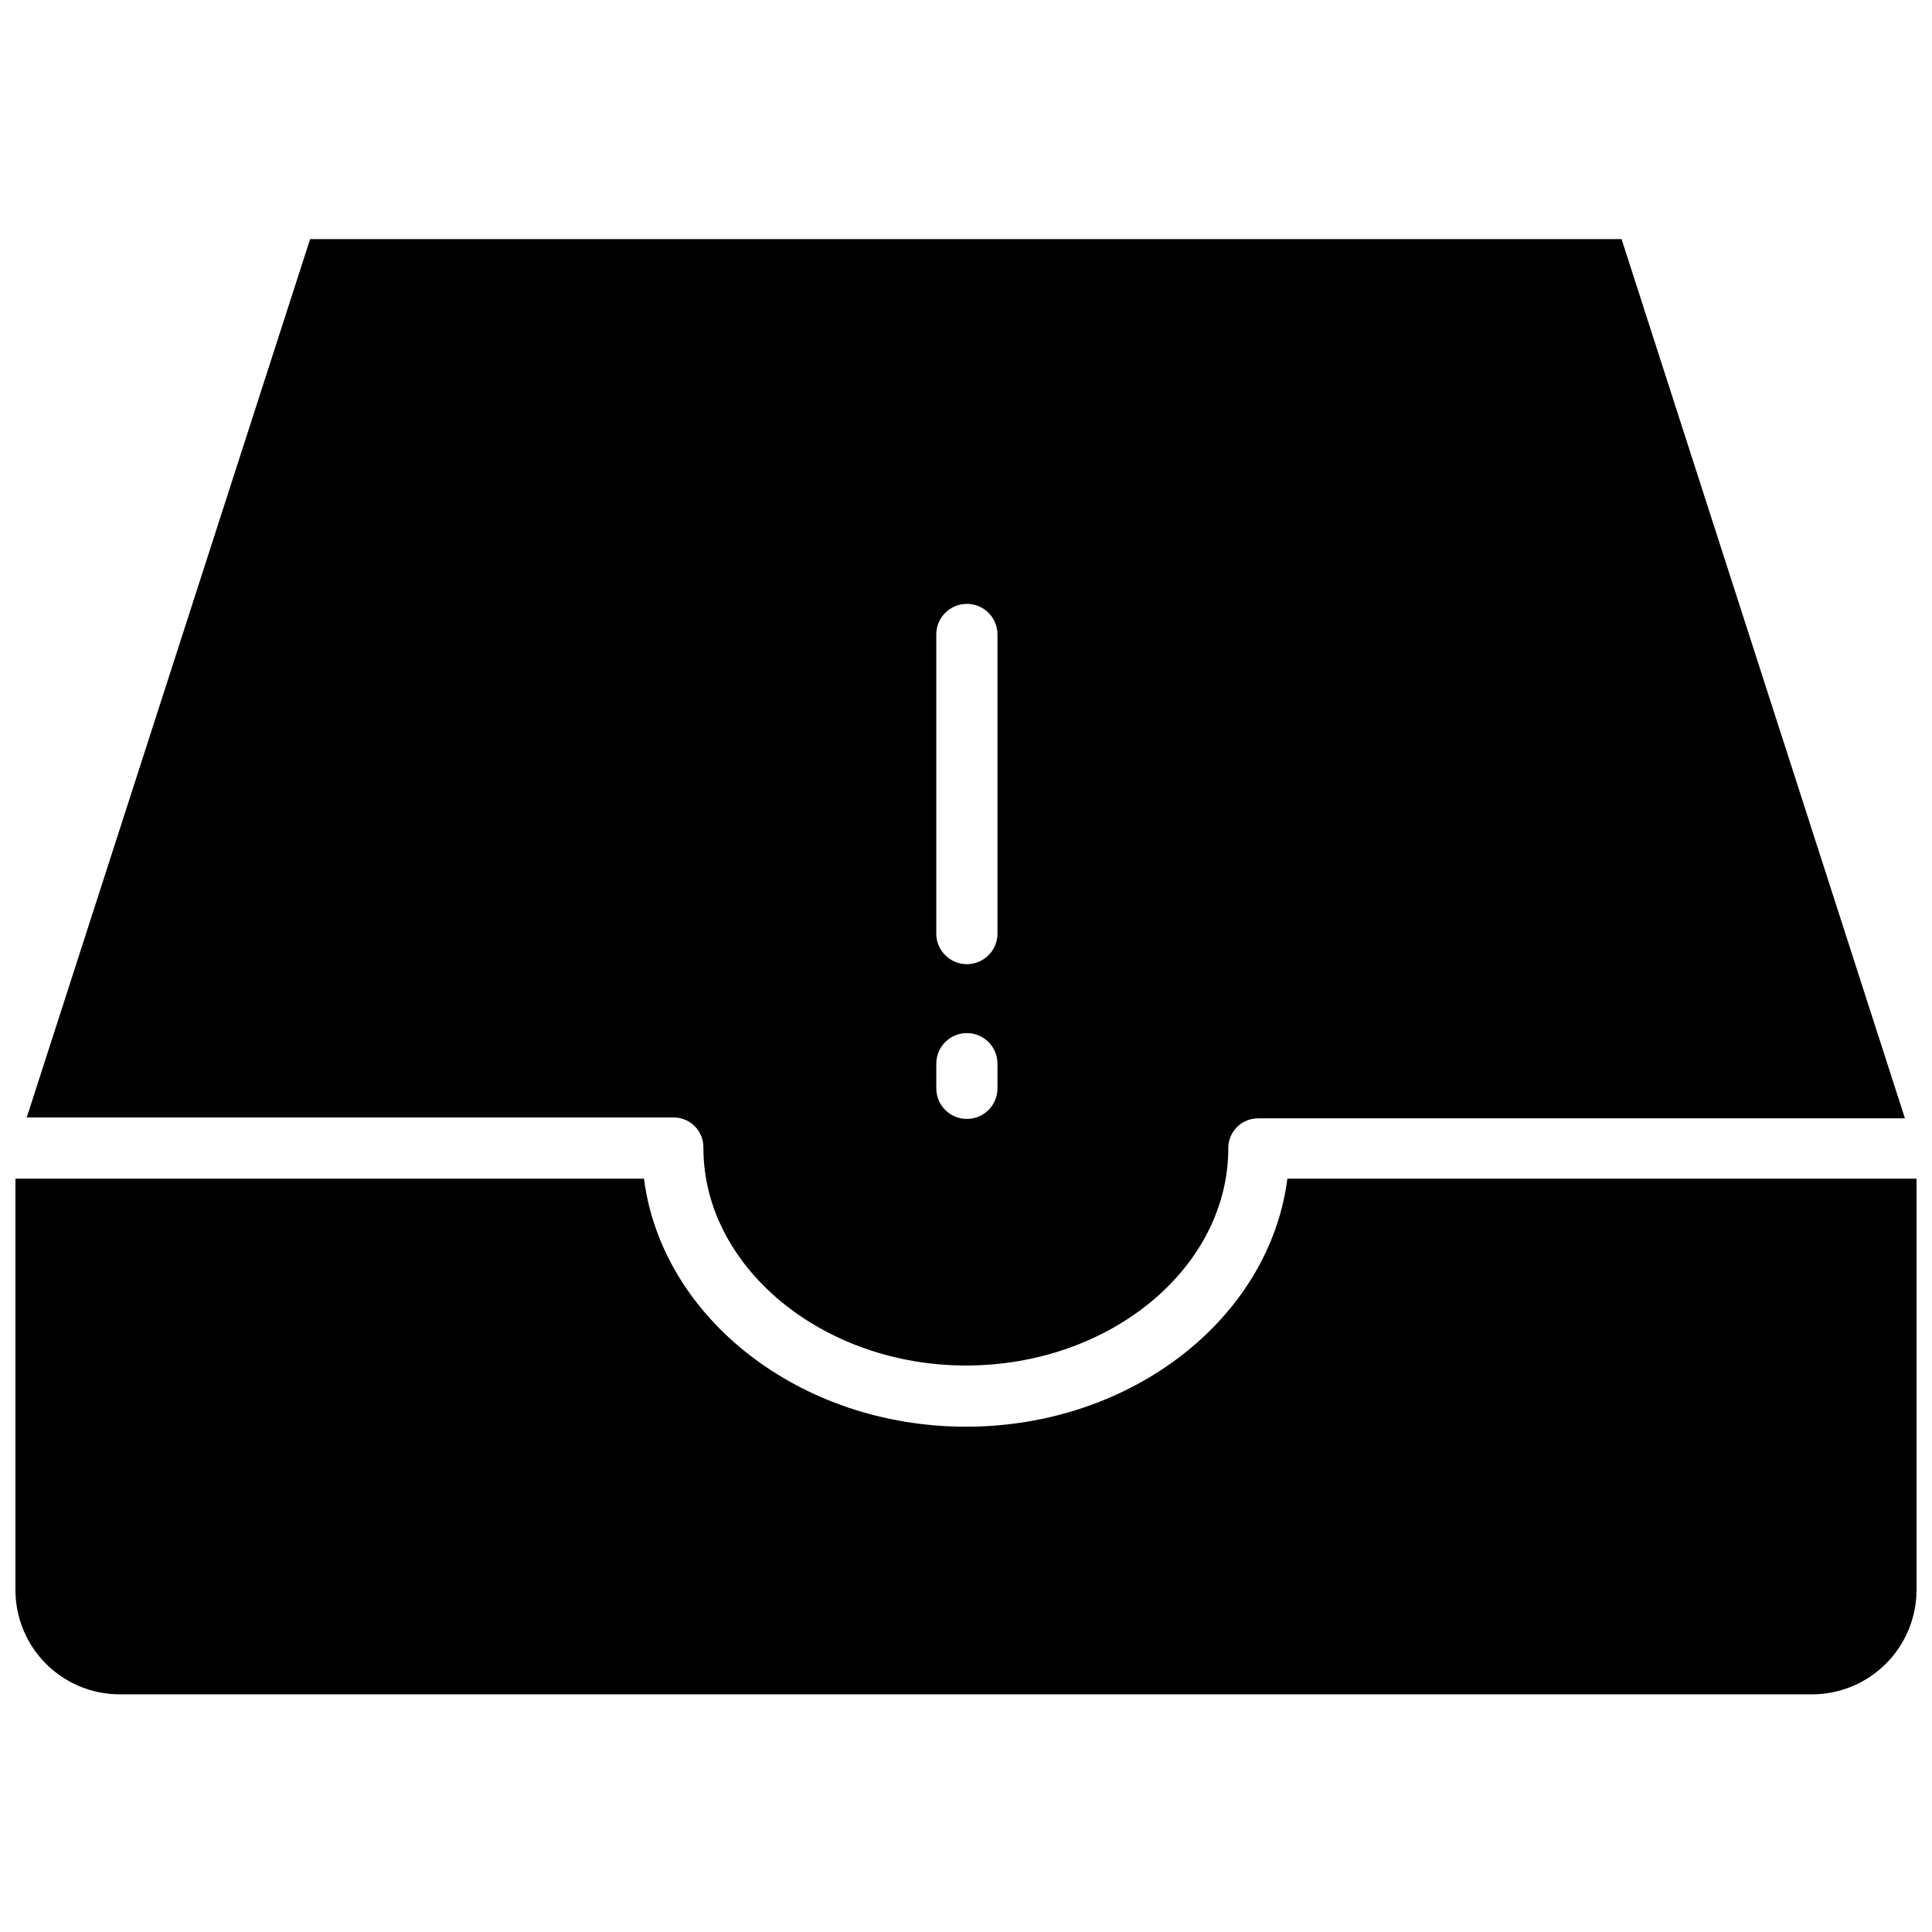
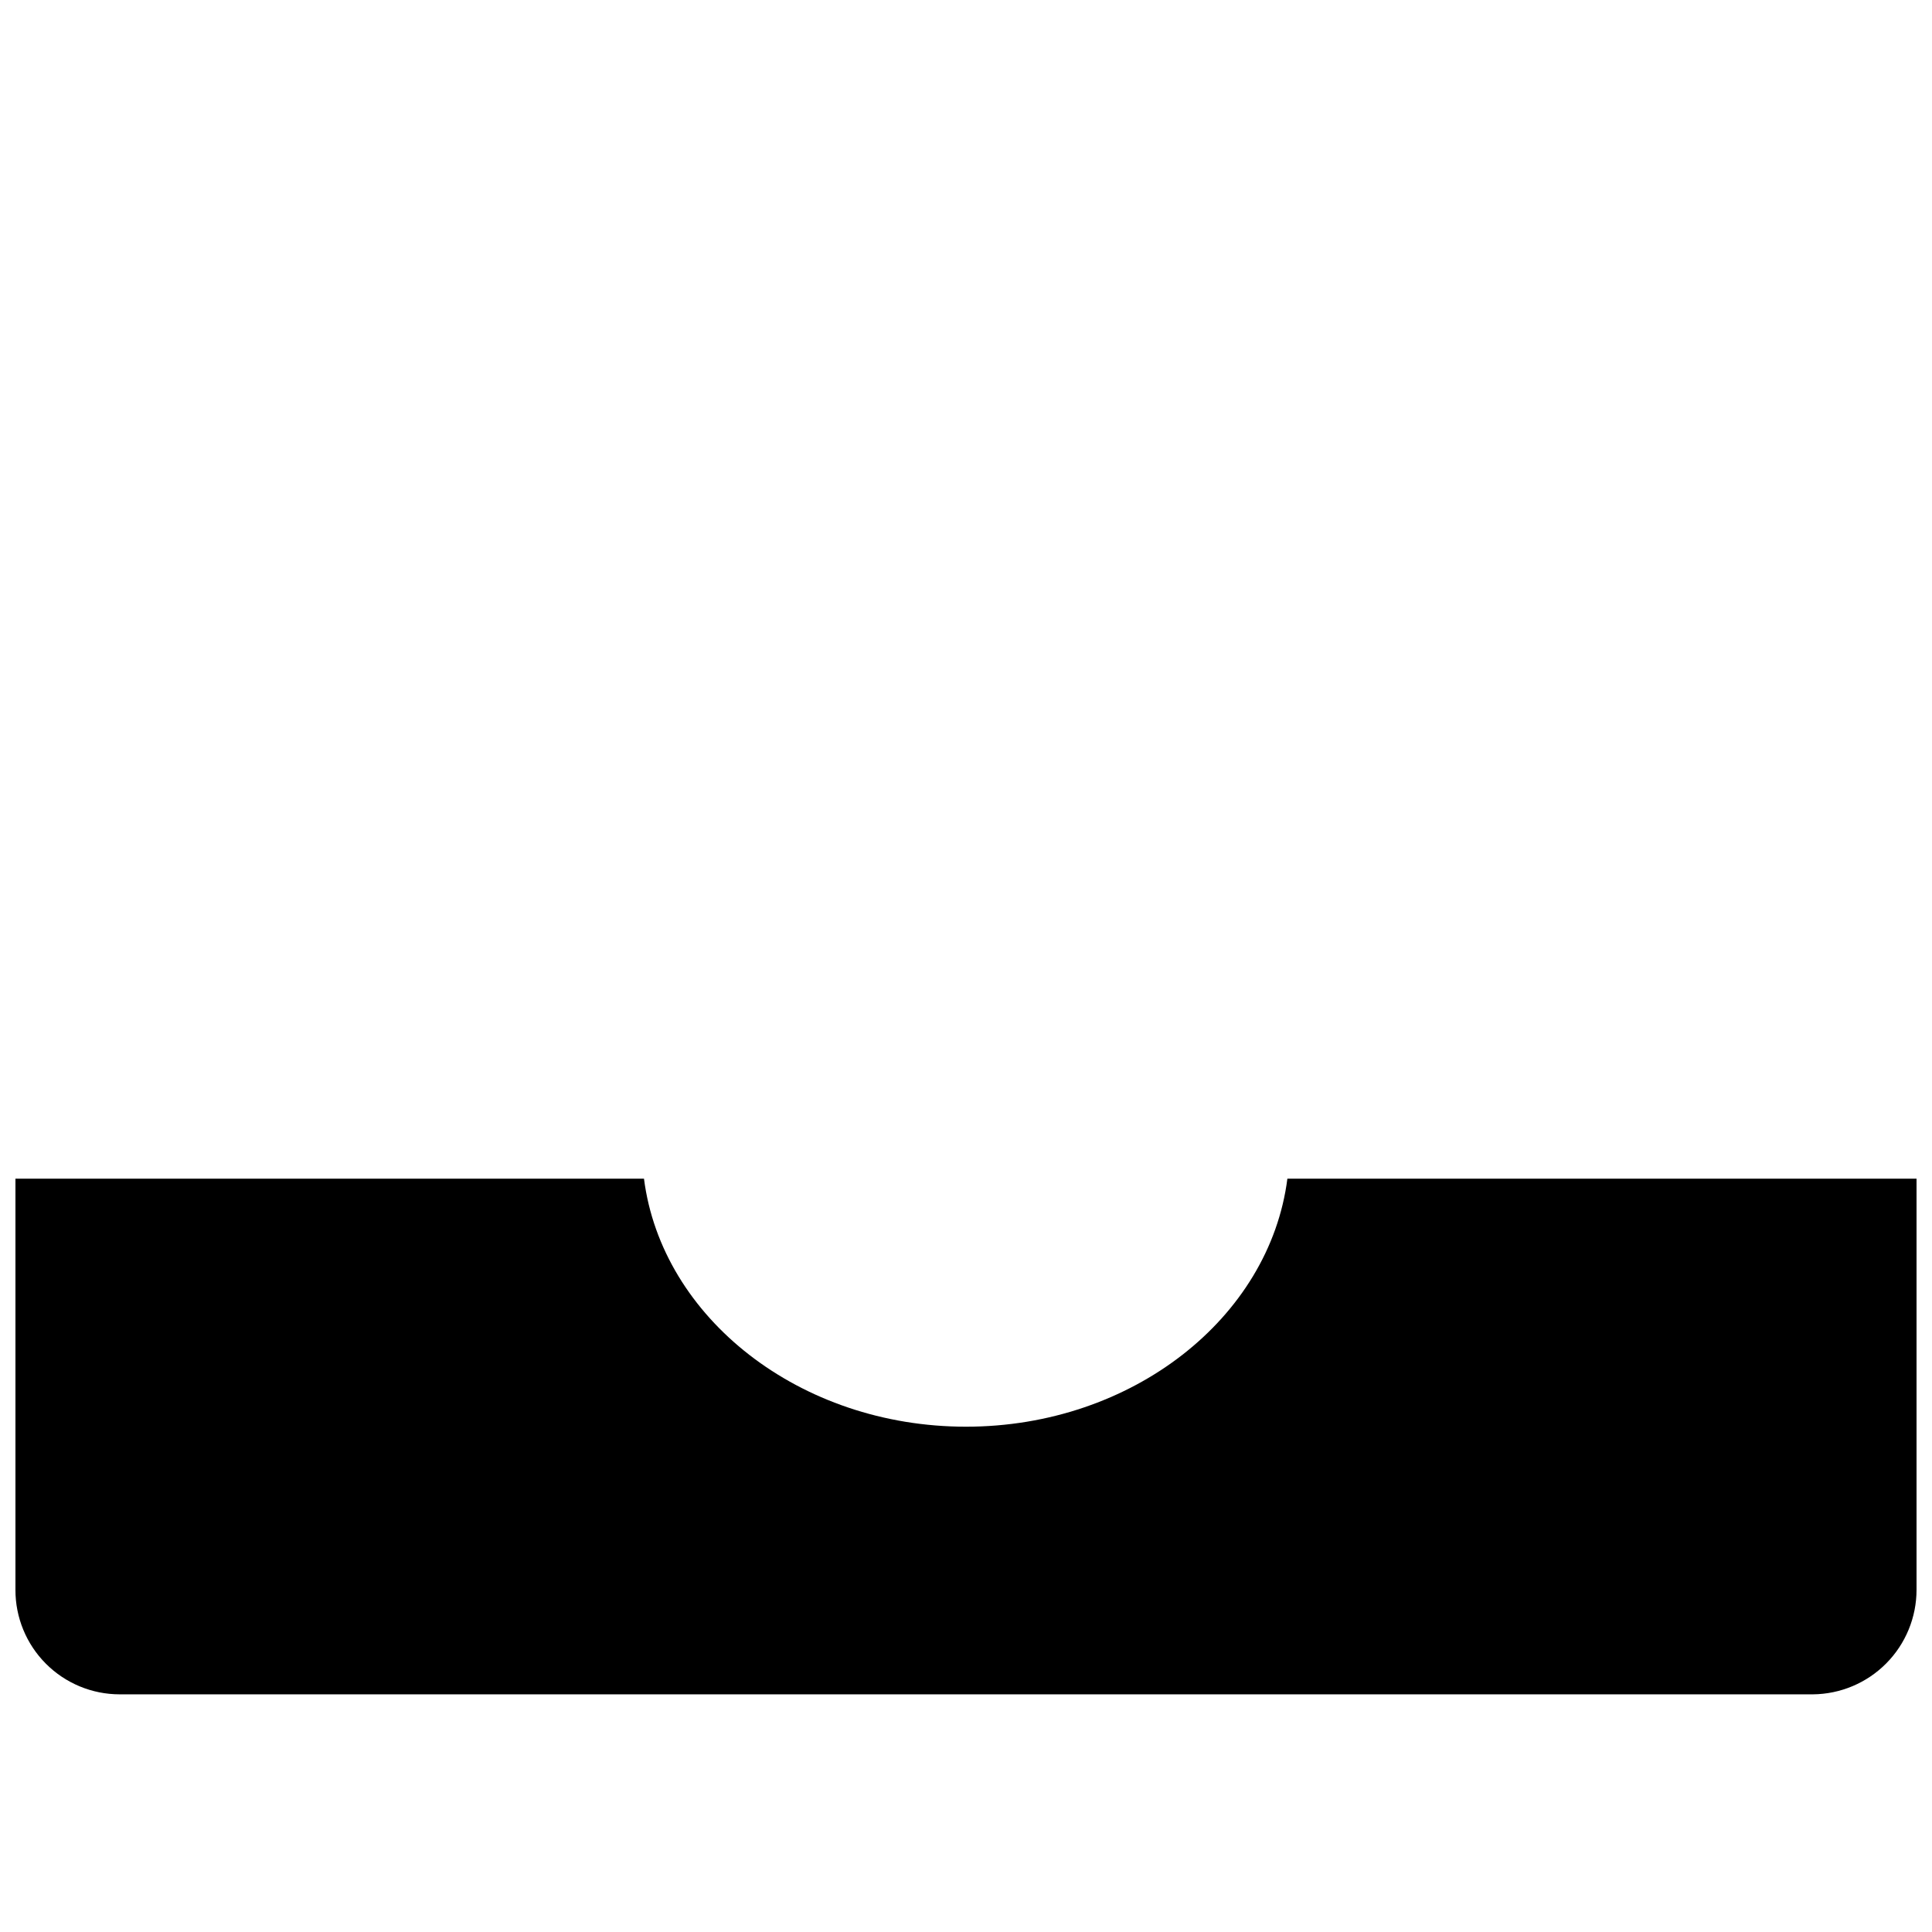
<svg xmlns="http://www.w3.org/2000/svg" width="800px" height="800px" version="1.1" viewBox="144 144 512 512">
  <defs>
    <clipPath id="a">
      <path d="m148.09 456h503.81v138h-503.81z" />
    </clipPath>
  </defs>
-   <path d="m330.41 448.25c0 31.488 31.488 57.625 69.59 57.625s69.512-25.82 69.512-57.625h-0.004c0-4.348 3.523-7.871 7.871-7.871h171.45l-75.098-233.01h-347.55l-75.098 232.77h171.21c2.172-0.066 4.273 0.77 5.809 2.305 1.535 1.535 2.367 3.637 2.301 5.805zm61.715-136.11c0-4.481 3.633-8.109 8.109-8.109s8.109 3.629 8.109 8.109v79.27c0 4.477-3.633 8.109-8.109 8.109s-8.109-3.633-8.109-8.109zm0 113.75c0-4.481 3.633-8.109 8.109-8.109s8.109 3.629 8.109 8.109v6.535-0.004c0 4.481-3.633 8.109-8.109 8.109s-8.109-3.629-8.109-8.109z" />
  <g clip-path="url(#a)">
    <path d="m485.17 456.36c-4.723 36.918-41.172 65.73-85.176 65.73s-80.609-28.812-85.332-65.73h-166.57v108.95c-0.02 7.34 2.883 14.387 8.066 19.586 5.184 5.199 12.223 8.121 19.562 8.121h448.71c7.309-0.062 14.297-3.008 19.441-8.199 5.144-5.188 8.031-12.199 8.031-19.508v-108.95z" />
  </g>
</svg>